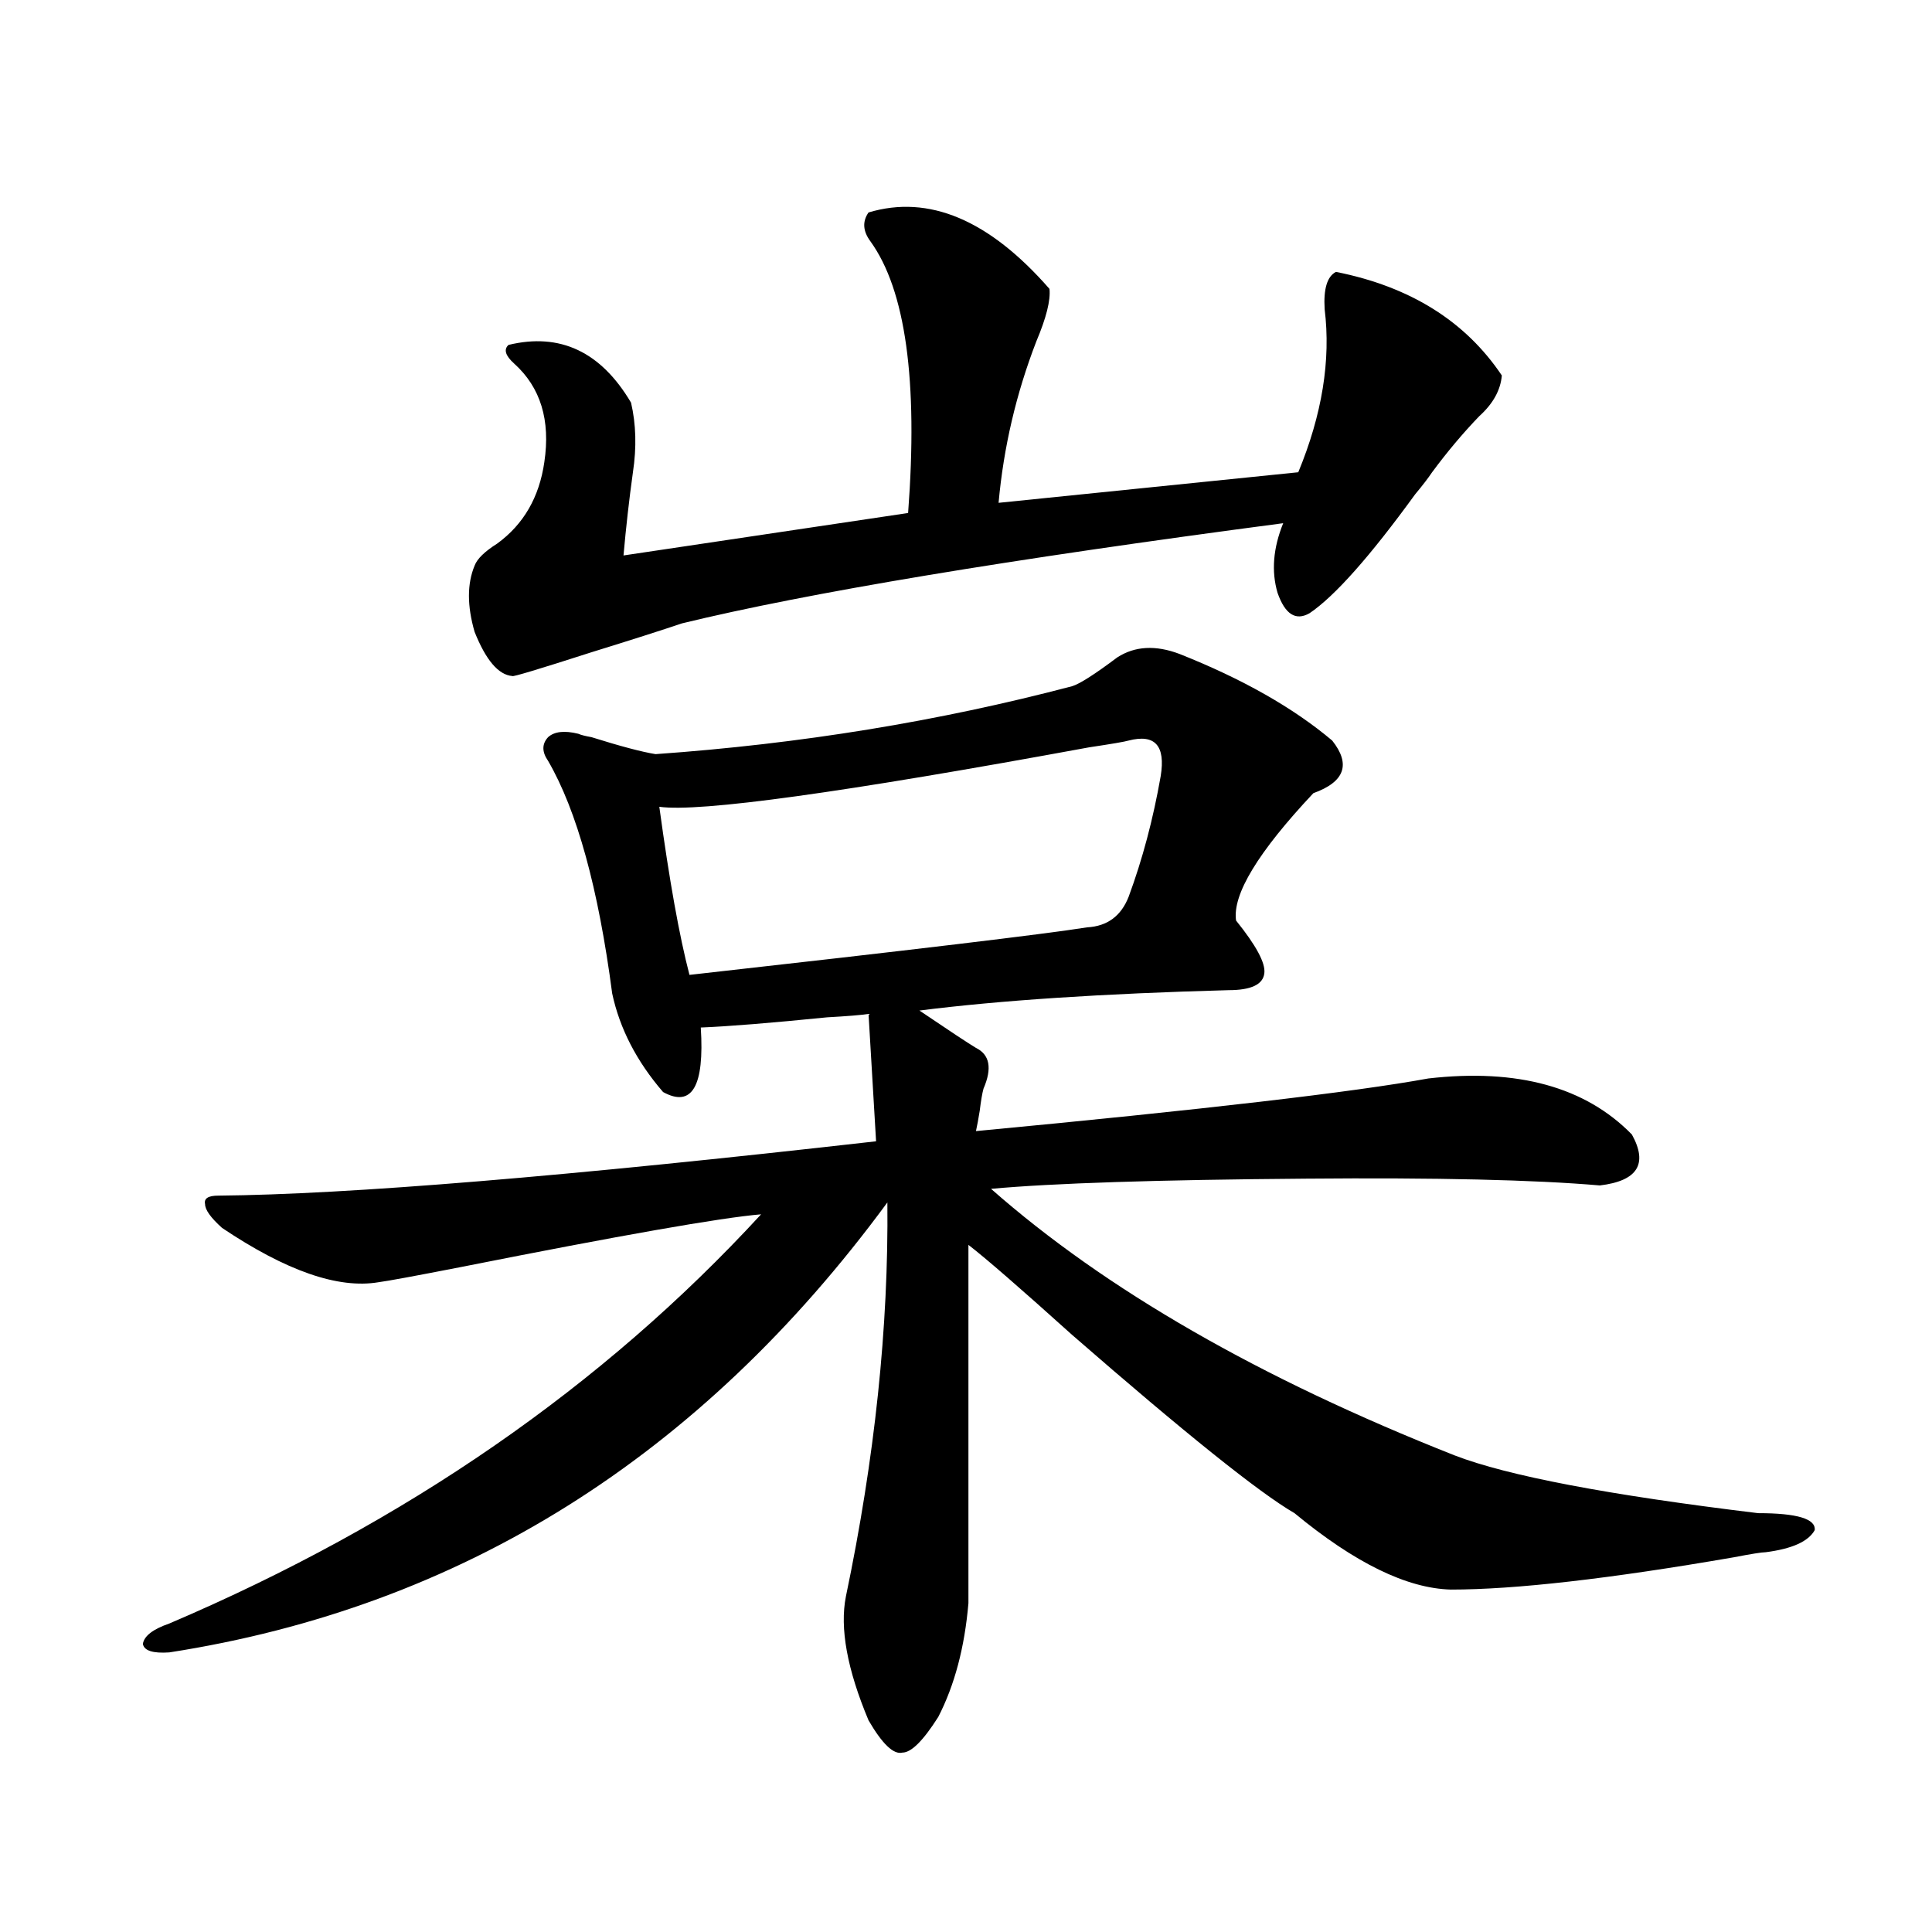
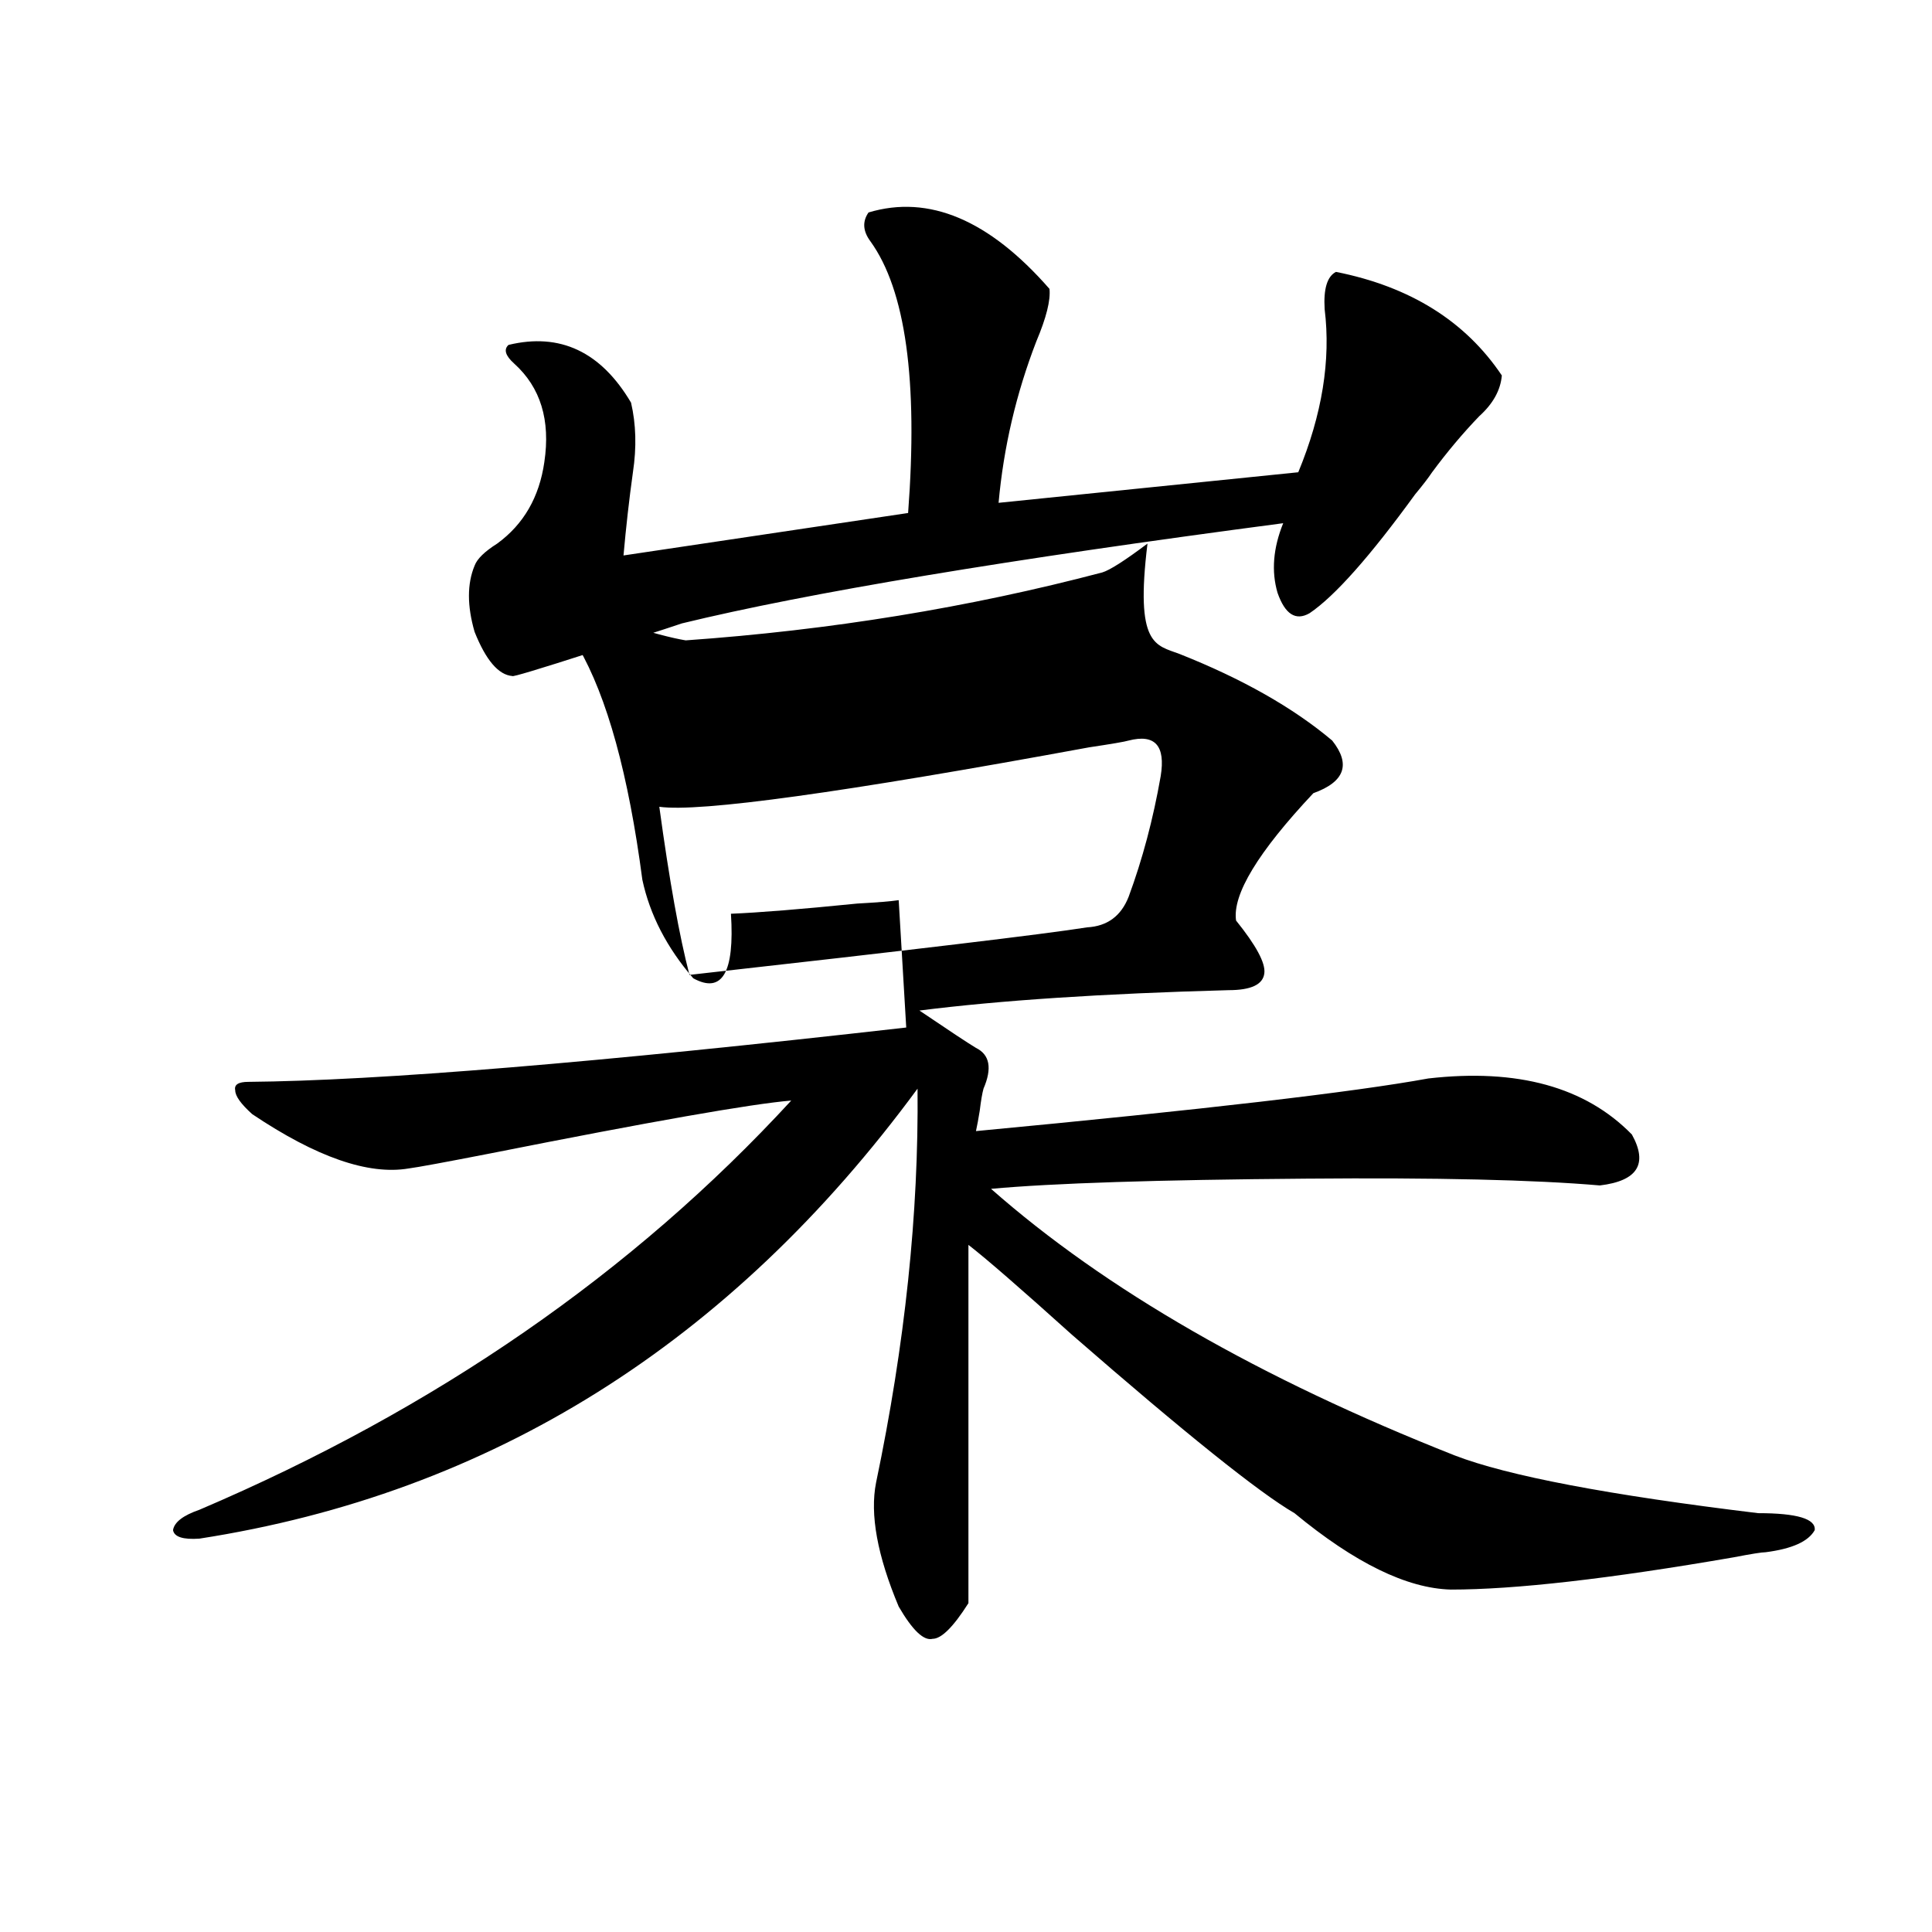
<svg xmlns="http://www.w3.org/2000/svg" version="1.1" id="图层_1" x="0px" y="0px" width="1000px" height="1000px" viewBox="0 0 1000 1000" enable-background="new 0 0 1000 1000" xml:space="preserve">
-   <path d="M610.521,338.484c32.515,12.896,58.855,27.837,79.022,44.824c9.756,12.305,6.494,21.396-9.756,27.246  c-28.627,30.474-41.95,52.446-39.999,65.918c10.396,12.896,15.274,21.973,14.634,27.246c-0.655,5.864-6.829,8.789-18.536,8.789  c-65.044,1.758-118.381,5.273-159.996,10.547c15.609,10.547,25.365,17.001,29.268,19.336c7.149,3.516,8.445,10.547,3.902,21.094  c-0.655,2.349-1.311,6.152-1.951,11.426c-0.655,4.106-1.311,7.622-1.951,10.547c117.711-11.124,195.758-20.215,234.141-27.246  c46.173-5.273,81.294,4.395,105.363,29.004c8.445,15.243,2.927,24.032-16.585,26.367c-33.825-2.925-84.556-4.093-152.191-3.516  c-76.751,0.591-131.063,2.349-162.923,5.273c59.176,52.157,139.174,98.149,239.994,137.988  c27.316,10.547,79.663,20.517,157.069,29.883c20.152,0,29.908,2.938,29.268,8.789c-3.262,5.864-11.707,9.668-25.365,11.426  c-1.951,0-7.484,0.879-16.585,2.637c-64.389,11.138-113.168,16.699-146.338,16.699c-22.773-0.591-49.755-13.761-80.974-39.551  c-18.216-10.547-56.584-41.309-115.119-92.285c-26.676-24.019-44.557-39.551-53.657-46.582v185.449  c-1.951,22.852-7.164,42.476-15.609,58.887c-7.805,12.305-13.993,18.457-18.536,18.457c-4.558,1.167-10.411-4.395-17.561-16.699  c-11.066-26.367-14.969-47.763-11.707-64.16c14.954-71.479,22.104-139.444,21.463-203.906  c-96.918,131.836-220.817,209.468-371.698,232.91c-8.46,0.577-13.018-0.879-13.658-4.395c0.641-4.106,5.198-7.622,13.658-10.547  c122.269-52.144,224.385-122.745,306.334-211.816c-20.822,1.758-72.528,10.849-155.118,27.246  c-24.069,4.696-38.383,7.333-42.926,7.91c-20.822,3.516-47.804-5.851-80.974-28.125c-5.854-5.273-8.78-9.366-8.78-12.305  c-0.655-2.925,1.616-4.395,6.829-4.395c66.98-0.577,180.483-9.956,340.479-28.125l-3.902-65.918  c-3.902,0.591-11.066,1.181-21.463,1.758c-29.268,2.938-51.065,4.696-65.364,5.273c1.951,30.474-4.558,41.61-19.512,33.398  c-13.658-15.82-22.438-32.808-26.341-50.977c-7.164-54.492-18.216-94.62-33.17-120.41c-3.262-4.683-3.262-8.789,0-12.305  c3.247-2.925,8.445-3.516,15.609-1.758c1.296,0.591,3.567,1.181,6.829,1.758c14.954,4.696,26.006,7.622,33.17,8.789  c74.785-5.273,146.658-16.987,215.604-35.156c3.902-1.167,11.707-6.152,23.414-14.941  C587.428,334.392,598.159,333.802,610.521,338.484z M449.55,109.969c31.219-9.366,62.438,3.817,93.656,39.551  c0.641,5.864-1.631,14.941-6.829,27.246c-10.411,26.958-16.92,54.794-19.512,83.496l155.118-15.82  c12.348-29.883,16.905-58.008,13.658-84.375c-0.655-10.547,1.296-16.987,5.854-19.336c38.368,7.622,66.98,25.488,85.852,53.613  c-0.655,7.622-4.558,14.653-11.707,21.094c-8.46,8.789-16.585,18.457-24.39,29.004c-1.951,2.938-4.878,6.743-8.78,11.426  c-23.414,32.231-41.63,52.734-54.633,61.523c-7.164,4.106-12.683,0.591-16.585-10.547c-3.262-11.124-2.286-23.14,2.927-36.035  c-142.436,18.759-246.183,36.035-311.212,51.855c-10.411,3.516-26.021,8.501-46.828,14.941  c-27.316,8.789-40.975,12.896-40.975,12.305c-7.164-0.577-13.658-8.198-19.512-22.852c-3.902-13.472-3.902-24.897,0-34.277  c1.296-3.516,5.198-7.319,11.707-11.426c13.658-9.956,21.783-24.019,24.39-42.188c3.247-21.671-1.951-38.672-15.609-50.977  c-4.558-4.093-5.533-7.319-2.927-9.668c26.661-6.44,47.804,3.516,63.413,29.883c2.592,11.138,2.927,23.153,0.976,36.035  c-1.951,14.063-3.582,28.427-4.878,43.066l147.313-21.973c5.198-68.555-1.311-115.425-19.512-140.625  C446.623,119.637,446.288,114.665,449.55,109.969z M600.766,401.766c2.592-15.82-2.927-21.973-16.585-18.457  c-1.951,0.591-8.78,1.758-20.487,3.516c-127.481,23.442-201.626,33.7-222.434,30.762c5.198,38.095,10.396,67.099,15.609,87.012  c115.119-12.882,183.73-21.094,205.849-24.609c10.396-0.577,17.561-5.851,21.463-15.82  C591.33,444.832,596.863,424.04,600.766,401.766z" />
+   <path d="M610.521,338.484c32.515,12.896,58.855,27.837,79.022,44.824c9.756,12.305,6.494,21.396-9.756,27.246  c-28.627,30.474-41.95,52.446-39.999,65.918c10.396,12.896,15.274,21.973,14.634,27.246c-0.655,5.864-6.829,8.789-18.536,8.789  c-65.044,1.758-118.381,5.273-159.996,10.547c15.609,10.547,25.365,17.001,29.268,19.336c7.149,3.516,8.445,10.547,3.902,21.094  c-0.655,2.349-1.311,6.152-1.951,11.426c-0.655,4.106-1.311,7.622-1.951,10.547c117.711-11.124,195.758-20.215,234.141-27.246  c46.173-5.273,81.294,4.395,105.363,29.004c8.445,15.243,2.927,24.032-16.585,26.367c-33.825-2.925-84.556-4.093-152.191-3.516  c-76.751,0.591-131.063,2.349-162.923,5.273c59.176,52.157,139.174,98.149,239.994,137.988  c27.316,10.547,79.663,20.517,157.069,29.883c20.152,0,29.908,2.938,29.268,8.789c-3.262,5.864-11.707,9.668-25.365,11.426  c-1.951,0-7.484,0.879-16.585,2.637c-64.389,11.138-113.168,16.699-146.338,16.699c-22.773-0.591-49.755-13.761-80.974-39.551  c-18.216-10.547-56.584-41.309-115.119-92.285c-26.676-24.019-44.557-39.551-53.657-46.582v185.449  c-7.805,12.305-13.993,18.457-18.536,18.457c-4.558,1.167-10.411-4.395-17.561-16.699  c-11.066-26.367-14.969-47.763-11.707-64.16c14.954-71.479,22.104-139.444,21.463-203.906  c-96.918,131.836-220.817,209.468-371.698,232.91c-8.46,0.577-13.018-0.879-13.658-4.395c0.641-4.106,5.198-7.622,13.658-10.547  c122.269-52.144,224.385-122.745,306.334-211.816c-20.822,1.758-72.528,10.849-155.118,27.246  c-24.069,4.696-38.383,7.333-42.926,7.91c-20.822,3.516-47.804-5.851-80.974-28.125c-5.854-5.273-8.78-9.366-8.78-12.305  c-0.655-2.925,1.616-4.395,6.829-4.395c66.98-0.577,180.483-9.956,340.479-28.125l-3.902-65.918  c-3.902,0.591-11.066,1.181-21.463,1.758c-29.268,2.938-51.065,4.696-65.364,5.273c1.951,30.474-4.558,41.61-19.512,33.398  c-13.658-15.82-22.438-32.808-26.341-50.977c-7.164-54.492-18.216-94.62-33.17-120.41c-3.262-4.683-3.262-8.789,0-12.305  c3.247-2.925,8.445-3.516,15.609-1.758c1.296,0.591,3.567,1.181,6.829,1.758c14.954,4.696,26.006,7.622,33.17,8.789  c74.785-5.273,146.658-16.987,215.604-35.156c3.902-1.167,11.707-6.152,23.414-14.941  C587.428,334.392,598.159,333.802,610.521,338.484z M449.55,109.969c31.219-9.366,62.438,3.817,93.656,39.551  c0.641,5.864-1.631,14.941-6.829,27.246c-10.411,26.958-16.92,54.794-19.512,83.496l155.118-15.82  c12.348-29.883,16.905-58.008,13.658-84.375c-0.655-10.547,1.296-16.987,5.854-19.336c38.368,7.622,66.98,25.488,85.852,53.613  c-0.655,7.622-4.558,14.653-11.707,21.094c-8.46,8.789-16.585,18.457-24.39,29.004c-1.951,2.938-4.878,6.743-8.78,11.426  c-23.414,32.231-41.63,52.734-54.633,61.523c-7.164,4.106-12.683,0.591-16.585-10.547c-3.262-11.124-2.286-23.14,2.927-36.035  c-142.436,18.759-246.183,36.035-311.212,51.855c-10.411,3.516-26.021,8.501-46.828,14.941  c-27.316,8.789-40.975,12.896-40.975,12.305c-7.164-0.577-13.658-8.198-19.512-22.852c-3.902-13.472-3.902-24.897,0-34.277  c1.296-3.516,5.198-7.319,11.707-11.426c13.658-9.956,21.783-24.019,24.39-42.188c3.247-21.671-1.951-38.672-15.609-50.977  c-4.558-4.093-5.533-7.319-2.927-9.668c26.661-6.44,47.804,3.516,63.413,29.883c2.592,11.138,2.927,23.153,0.976,36.035  c-1.951,14.063-3.582,28.427-4.878,43.066l147.313-21.973c5.198-68.555-1.311-115.425-19.512-140.625  C446.623,119.637,446.288,114.665,449.55,109.969z M600.766,401.766c2.592-15.82-2.927-21.973-16.585-18.457  c-1.951,0.591-8.78,1.758-20.487,3.516c-127.481,23.442-201.626,33.7-222.434,30.762c5.198,38.095,10.396,67.099,15.609,87.012  c115.119-12.882,183.73-21.094,205.849-24.609c10.396-0.577,17.561-5.851,21.463-15.82  C591.33,444.832,596.863,424.04,600.766,401.766z" />
</svg>